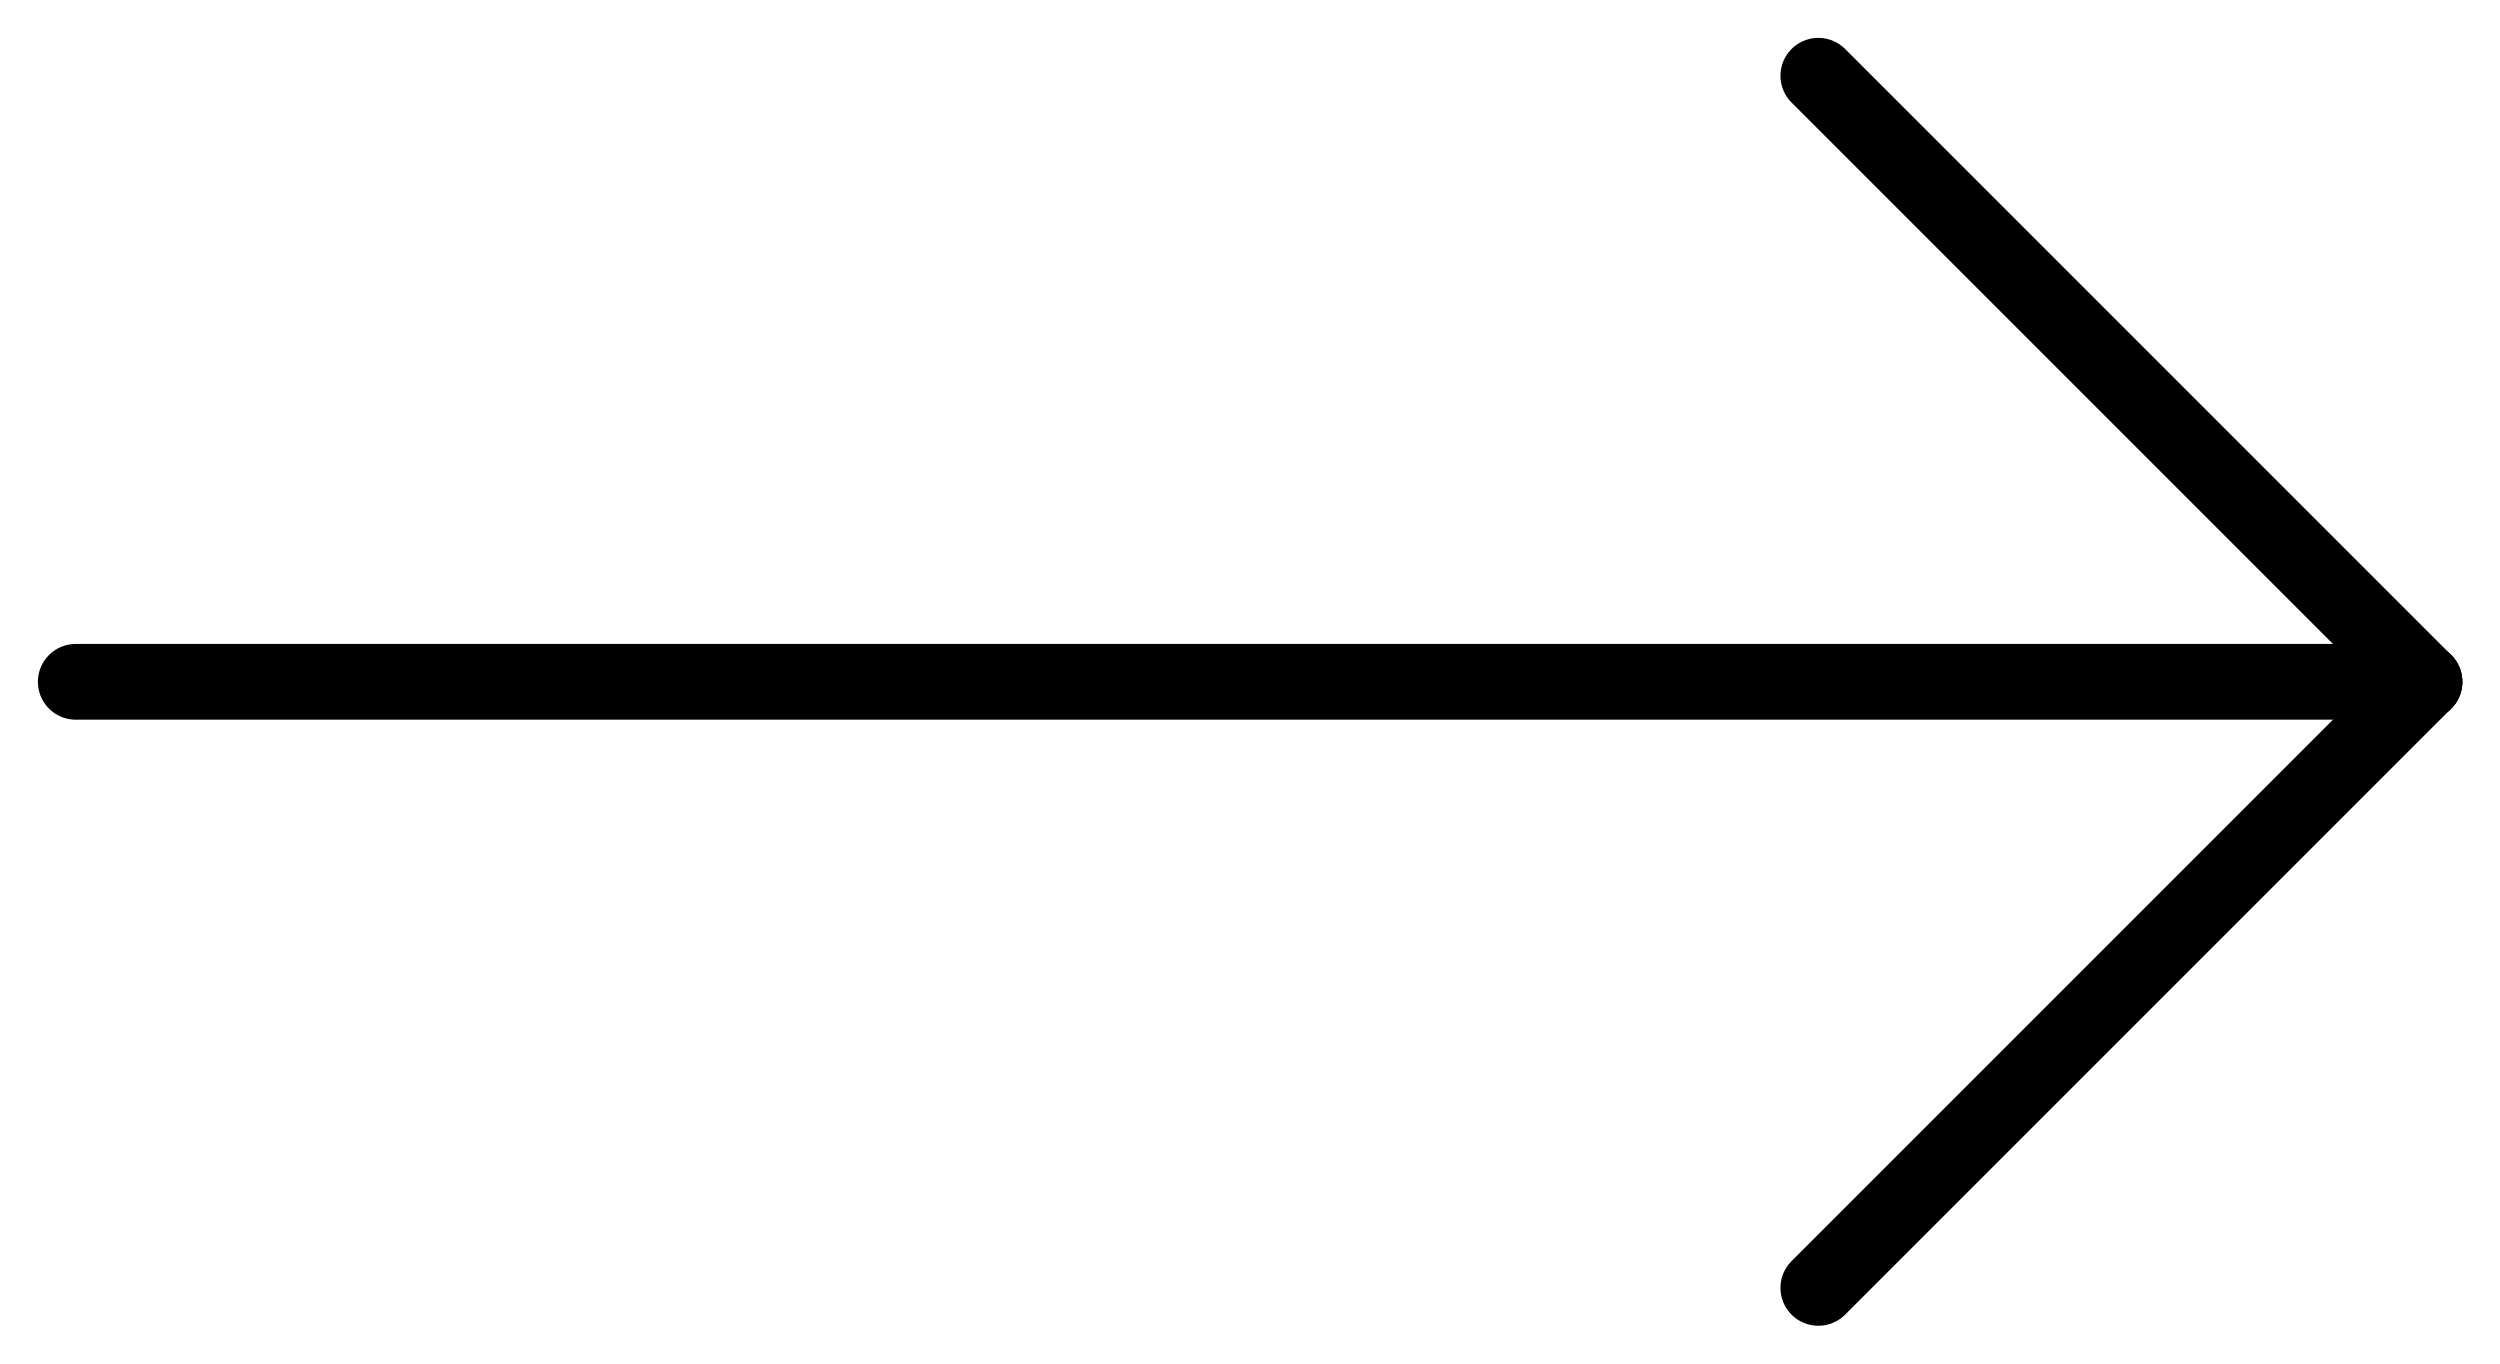
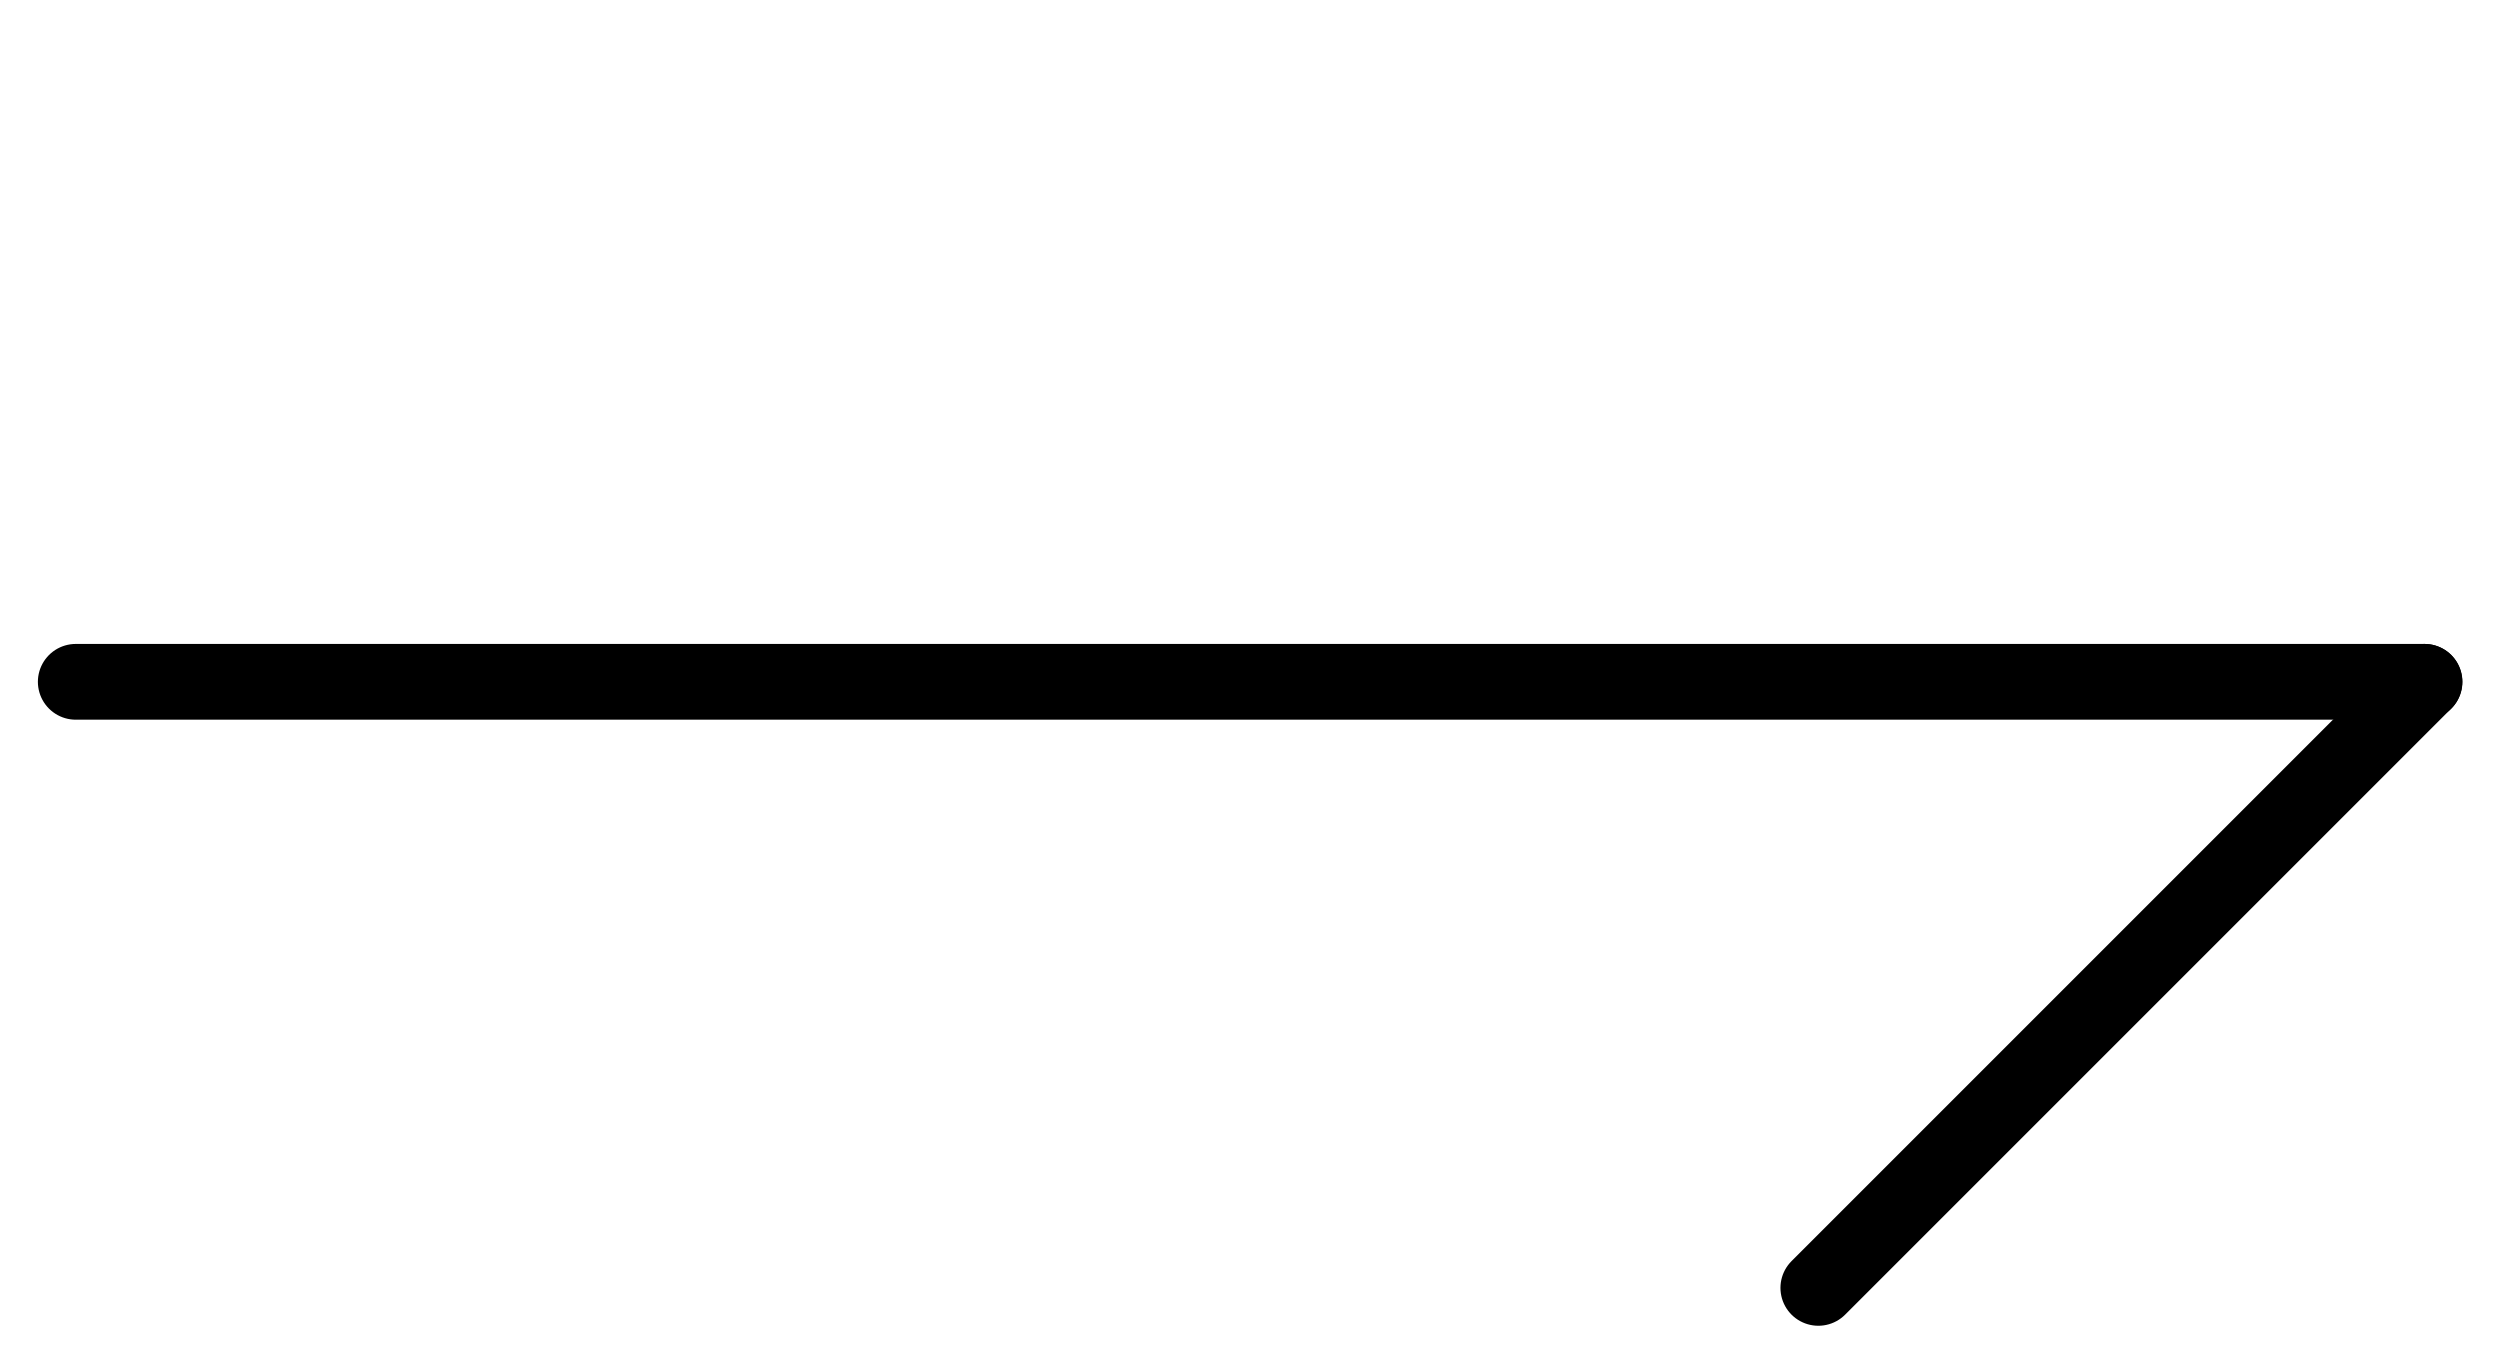
<svg xmlns="http://www.w3.org/2000/svg" width="33" height="18" viewBox="0 0 33 18" fill="none">
  <path d="M1 9H32.004" stroke="black" stroke-linecap="round" />
-   <path d="M32.002 9L24.002 1" stroke="black" stroke-linecap="round" />
  <path d="M32.002 9L24.002 17" stroke="black" stroke-linecap="round" />
</svg>